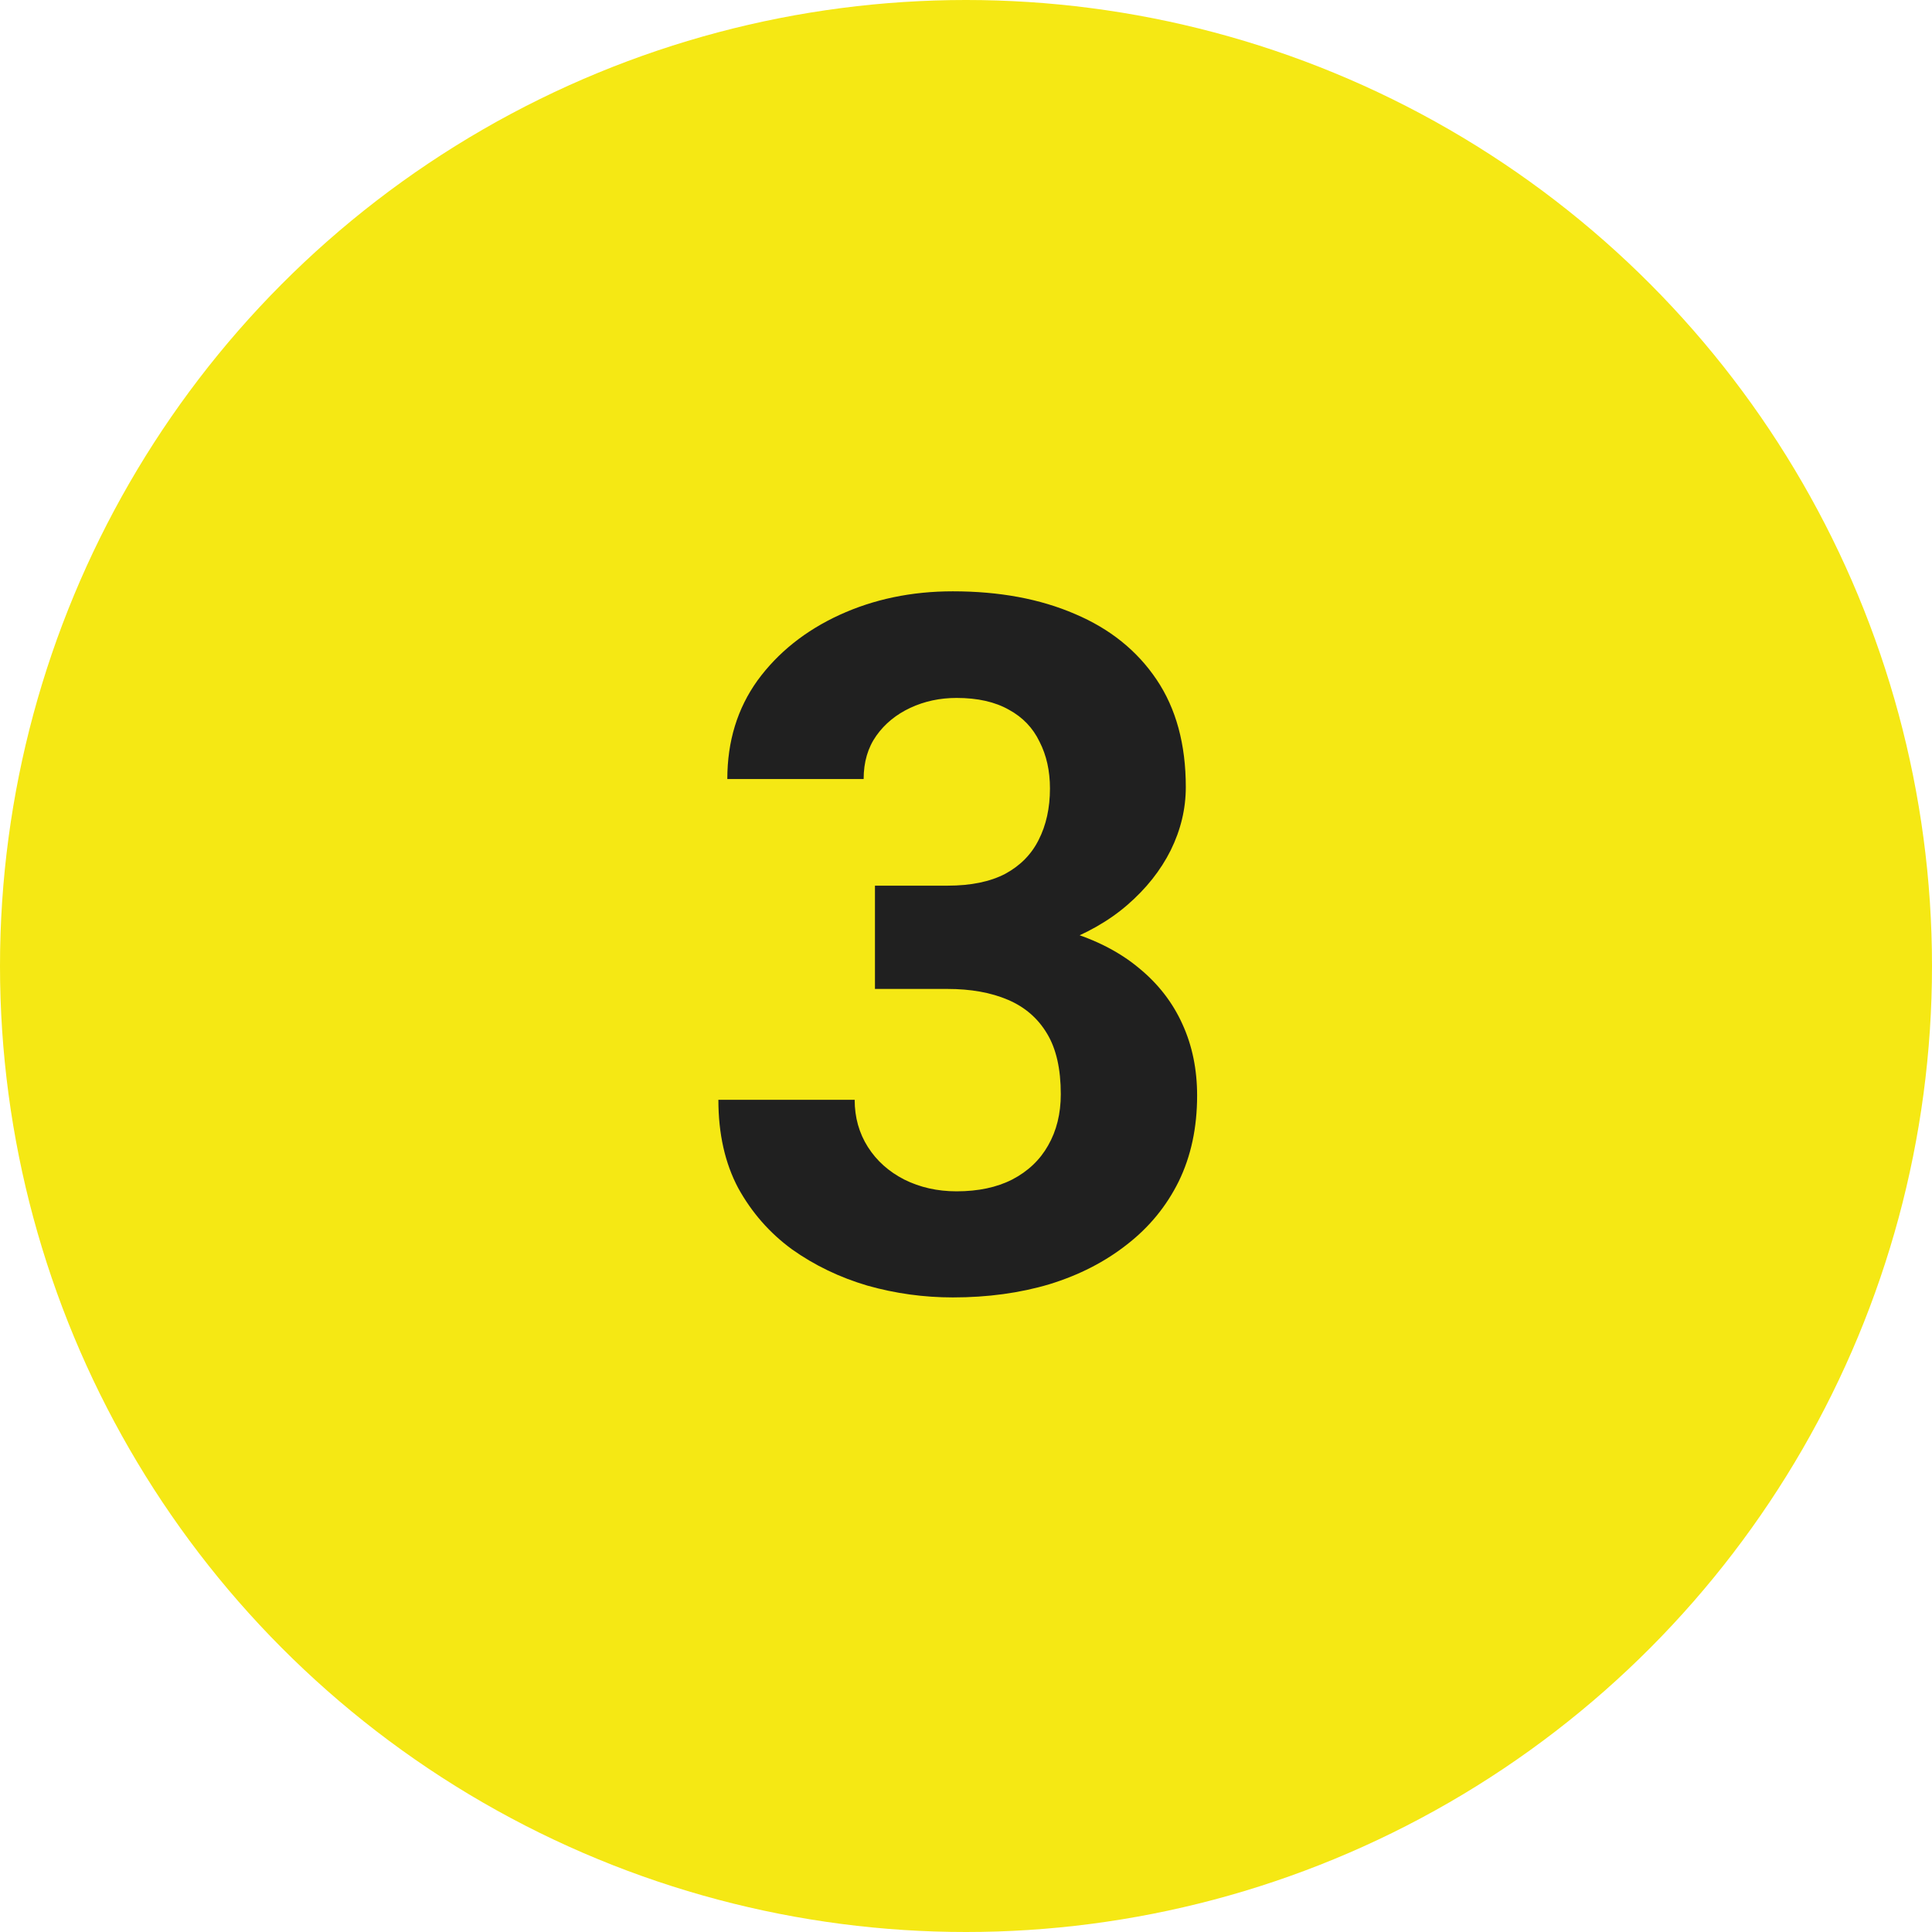
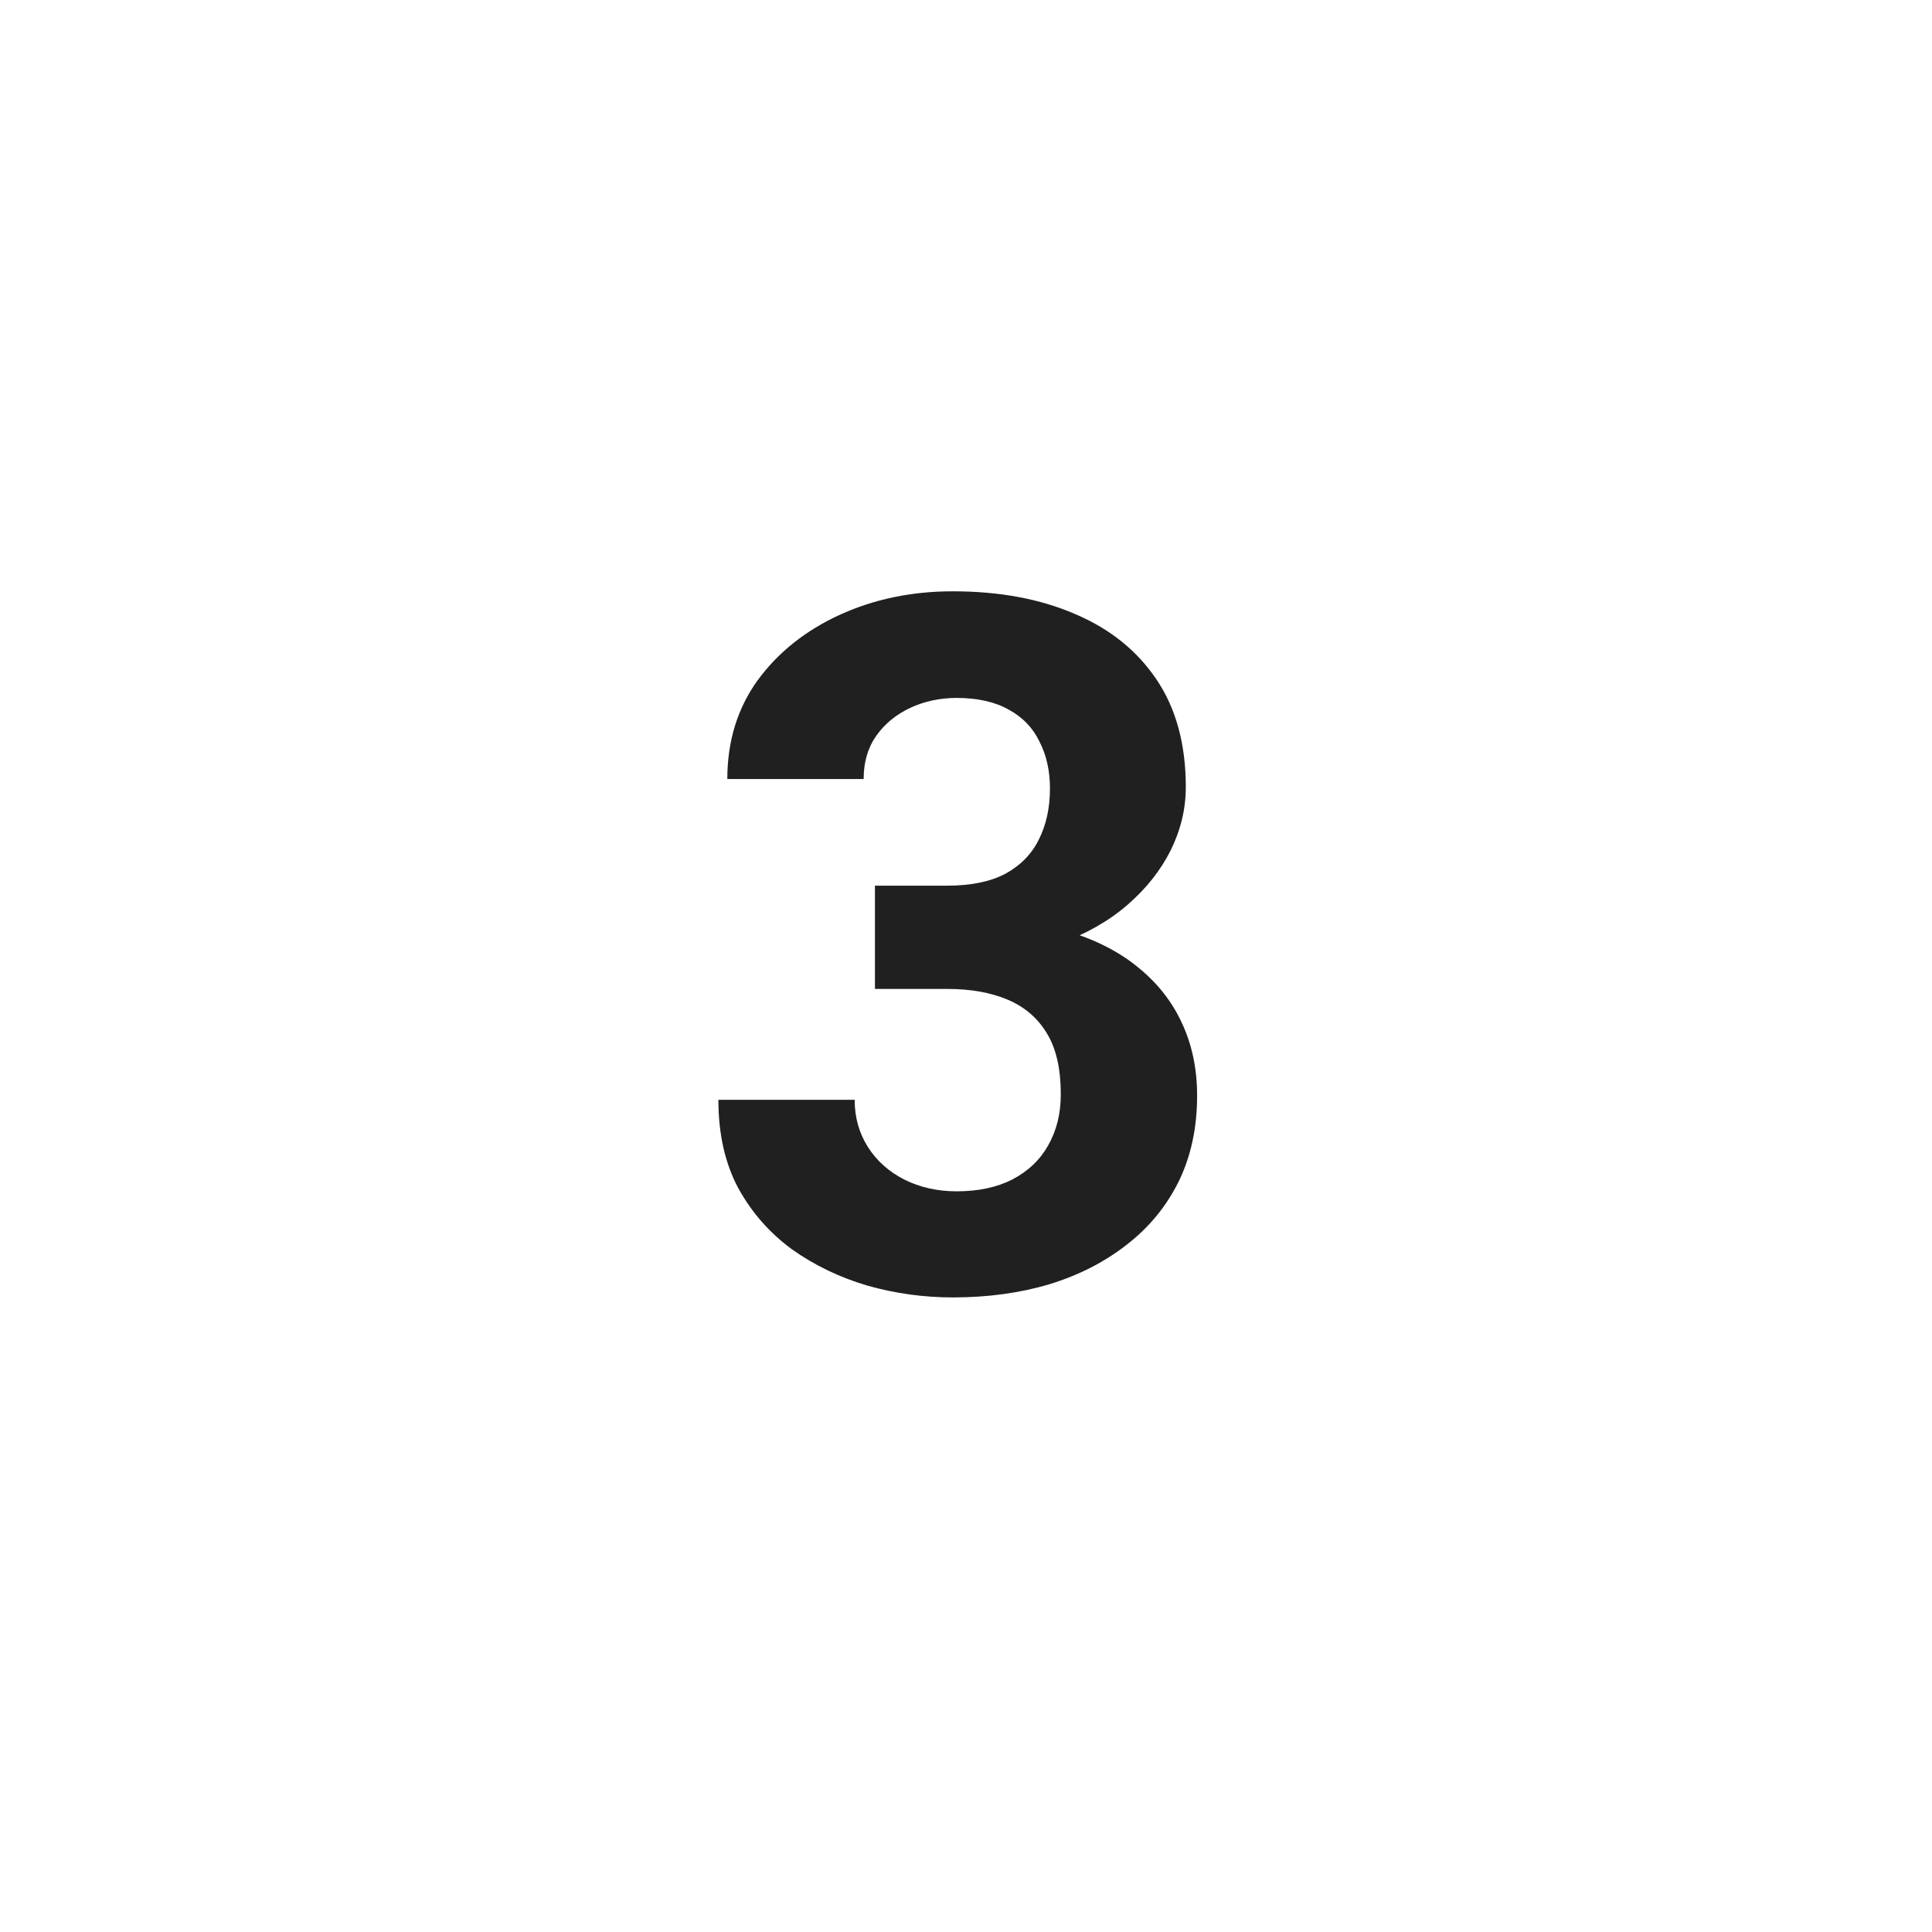
<svg xmlns="http://www.w3.org/2000/svg" width="48" height="48" viewBox="0 0 48 48" fill="none">
-   <circle cx="24" cy="24" r="24" fill="#F5E814" />
  <path d="M21.738 22.004H23.543C24.121 22.004 24.598 21.906 24.973 21.711C25.348 21.508 25.625 21.227 25.805 20.867C25.992 20.5 26.086 20.074 26.086 19.59C26.086 19.152 26 18.766 25.828 18.43C25.664 18.086 25.41 17.82 25.066 17.633C24.723 17.438 24.289 17.34 23.766 17.34C23.352 17.34 22.969 17.422 22.617 17.586C22.266 17.75 21.984 17.98 21.773 18.277C21.562 18.574 21.457 18.934 21.457 19.355H18.07C18.07 18.418 18.32 17.602 18.82 16.906C19.328 16.211 20.008 15.668 20.859 15.277C21.711 14.887 22.648 14.691 23.672 14.691C24.828 14.691 25.84 14.879 26.707 15.254C27.574 15.621 28.25 16.164 28.734 16.883C29.219 17.602 29.461 18.492 29.461 19.555C29.461 20.094 29.336 20.617 29.086 21.125C28.836 21.625 28.477 22.078 28.008 22.484C27.547 22.883 26.984 23.203 26.32 23.445C25.656 23.68 24.91 23.797 24.082 23.797H21.738V22.004ZM21.738 24.57V22.824H24.082C25.012 22.824 25.828 22.93 26.531 23.141C27.234 23.352 27.824 23.656 28.301 24.055C28.777 24.445 29.137 24.91 29.379 25.449C29.621 25.98 29.742 26.57 29.742 27.219C29.742 28.016 29.59 28.727 29.285 29.352C28.98 29.969 28.551 30.492 27.996 30.922C27.449 31.352 26.809 31.68 26.074 31.906C25.34 32.125 24.539 32.234 23.672 32.234C22.953 32.234 22.246 32.137 21.551 31.941C20.863 31.738 20.238 31.438 19.676 31.039C19.121 30.633 18.676 30.125 18.34 29.516C18.012 28.898 17.848 28.168 17.848 27.324H21.234C21.234 27.762 21.344 28.152 21.562 28.496C21.781 28.84 22.082 29.109 22.465 29.305C22.855 29.5 23.289 29.598 23.766 29.598C24.305 29.598 24.766 29.5 25.148 29.305C25.539 29.102 25.836 28.82 26.039 28.461C26.25 28.094 26.355 27.668 26.355 27.184C26.355 26.559 26.242 26.059 26.016 25.684C25.789 25.301 25.465 25.02 25.043 24.84C24.621 24.66 24.121 24.57 23.543 24.57H21.738Z" fill="#202020" />
</svg>